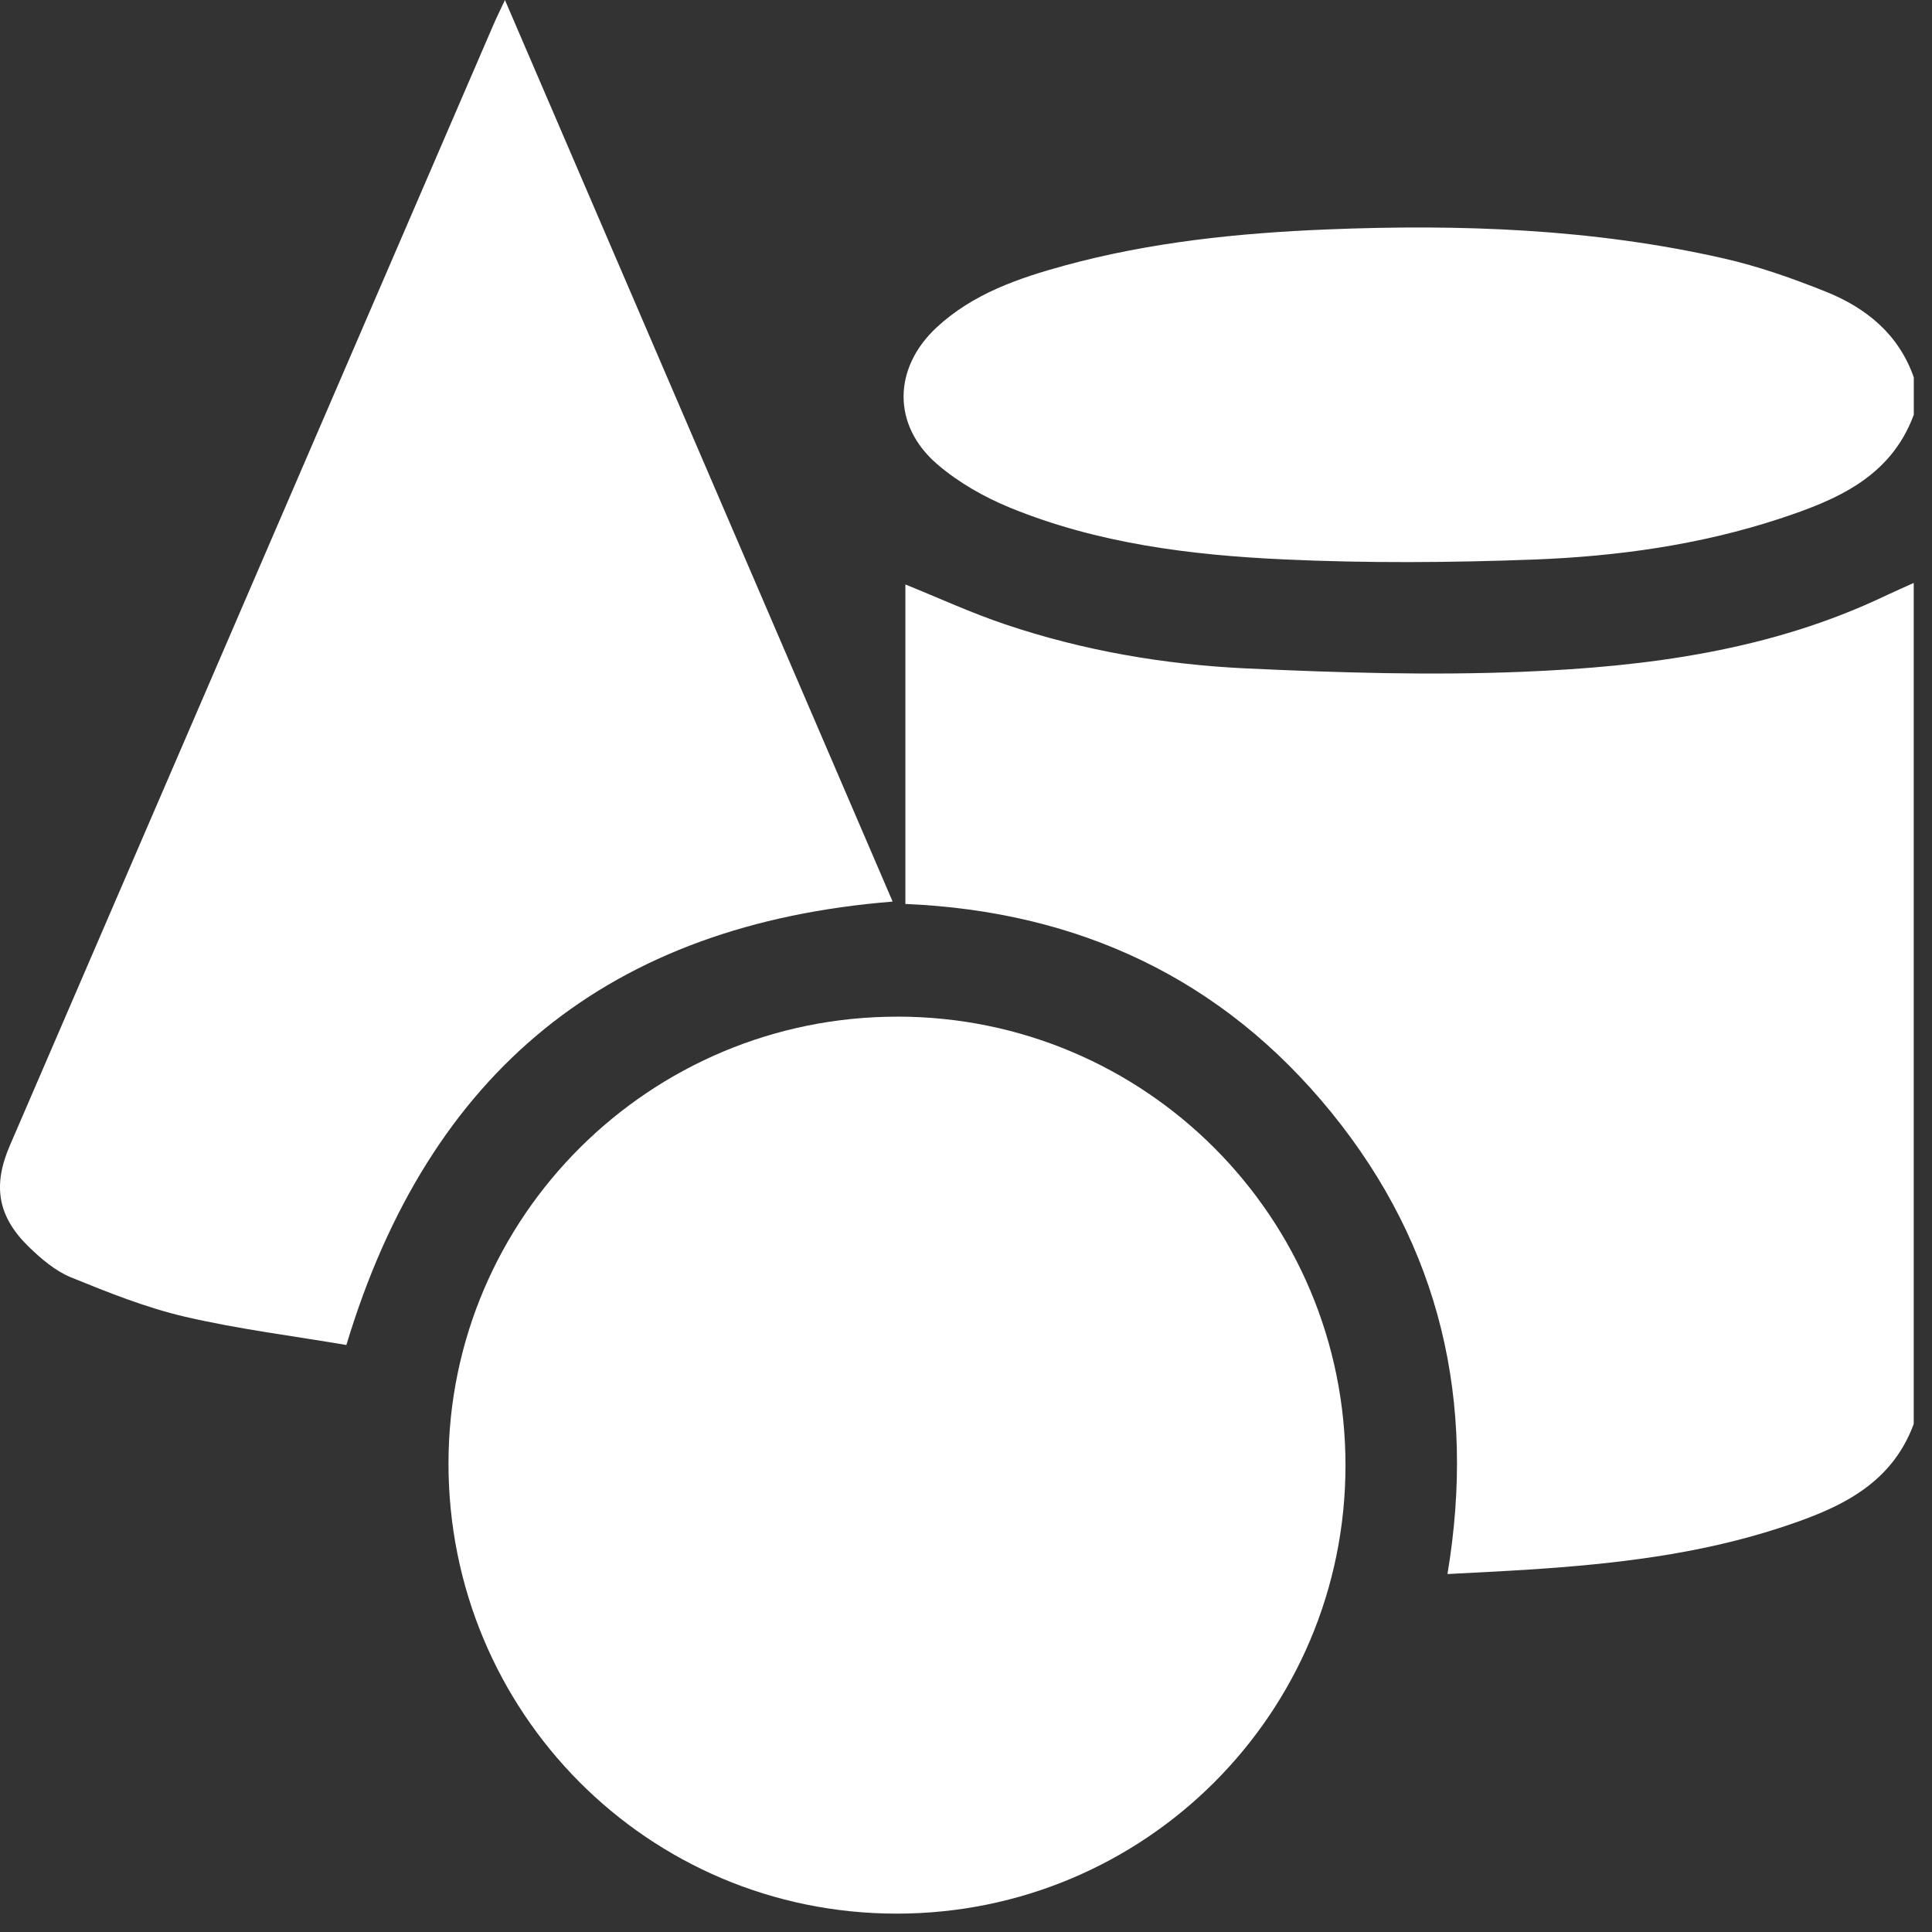
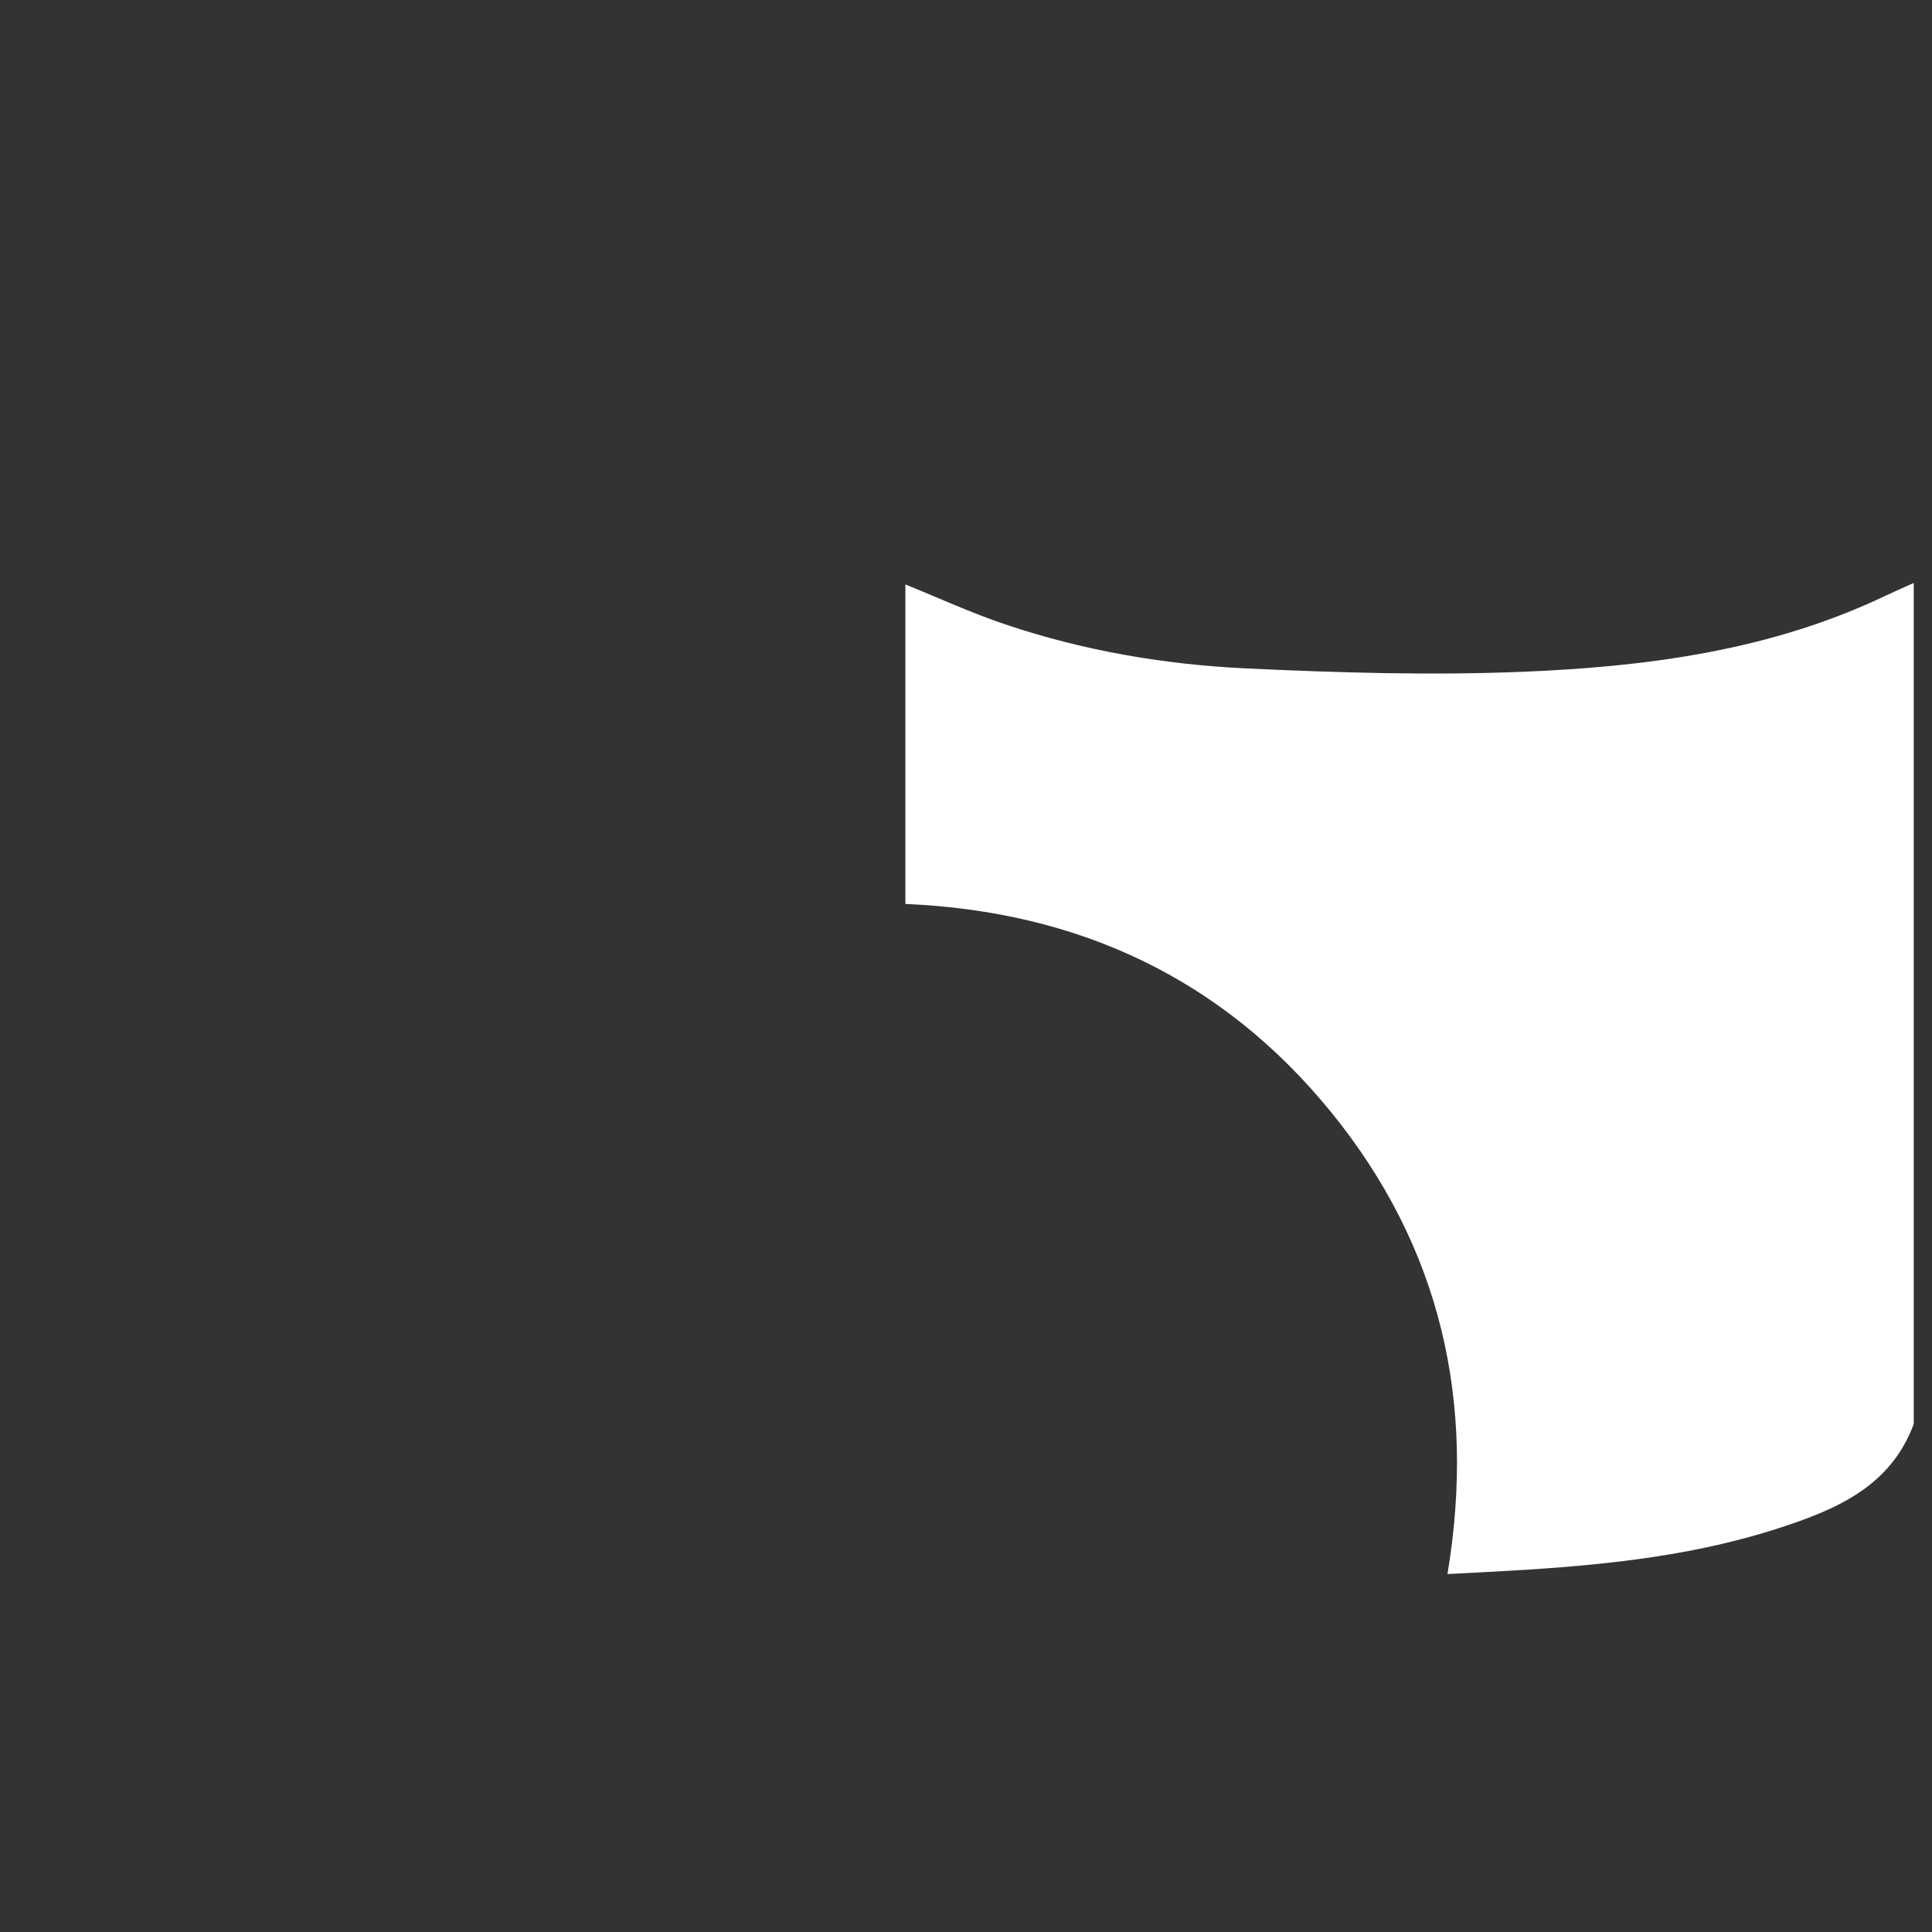
<svg xmlns="http://www.w3.org/2000/svg" width="59" height="59" viewBox="0 0 59 59" fill="none">
  <rect x="0" y="0" width="59" height="59" fill="#333333" stroke="none" />
  <path d="M58.442 43.486C57.735 45.403 56.064 46.1 54.329 46.665C51.857 47.469 49.291 47.763 46.709 47.931C45.895 47.984 45.081 48.021 44.203 48.069C45.082 42.809 43.994 38.076 40.653 33.967C37.321 29.872 32.926 27.83 27.649 27.605V17.849C28.669 18.261 29.663 18.719 30.695 19.066C33.083 19.872 35.562 20.295 38.068 20.413C40.875 20.544 43.696 20.63 46.501 20.515C50.305 20.36 54.074 19.866 57.576 18.195C57.862 18.059 58.154 17.933 58.442 17.802V43.487V43.486Z" fill="white" />
-   <path d="M58.444 12.665C57.738 14.58 56.067 15.275 54.336 15.844C51.904 16.642 49.377 16.992 46.834 17.088C44.292 17.183 41.74 17.201 39.2 17.083C36.355 16.952 33.519 16.597 30.85 15.506C30.055 15.181 29.268 14.733 28.621 14.176C27.239 12.988 27.269 11.235 28.607 9.995C29.713 8.971 31.099 8.495 32.515 8.108C35.131 7.395 37.813 7.117 40.51 7.007C44.581 6.841 48.643 6.983 52.636 7.891C53.701 8.133 54.748 8.502 55.764 8.91C56.995 9.405 57.984 10.209 58.444 11.524V12.665Z" fill="white" />
-   <path d="M27.404 31.046C34.975 31.048 41.092 37.174 41.089 44.754C41.087 52.324 34.958 58.44 27.381 58.439C19.791 58.437 13.684 52.294 13.696 44.673C13.708 37.15 19.851 31.045 27.404 31.047V31.046Z" fill="white" />
-   <path d="M10.577 41.074C8.964 40.799 7.287 40.591 5.65 40.211C4.46 39.934 3.306 39.472 2.17 39.009C1.694 38.815 1.263 38.448 0.886 38.083C-0.074 37.151 -0.229 36.209 0.301 34.982C5.223 23.575 10.145 12.167 15.066 0.761C15.16 0.542 15.267 0.329 15.42 0C19.399 9.254 23.329 18.393 27.26 27.533C18.639 28.225 13.106 32.684 10.578 41.074H10.577Z" fill="white" />
</svg>